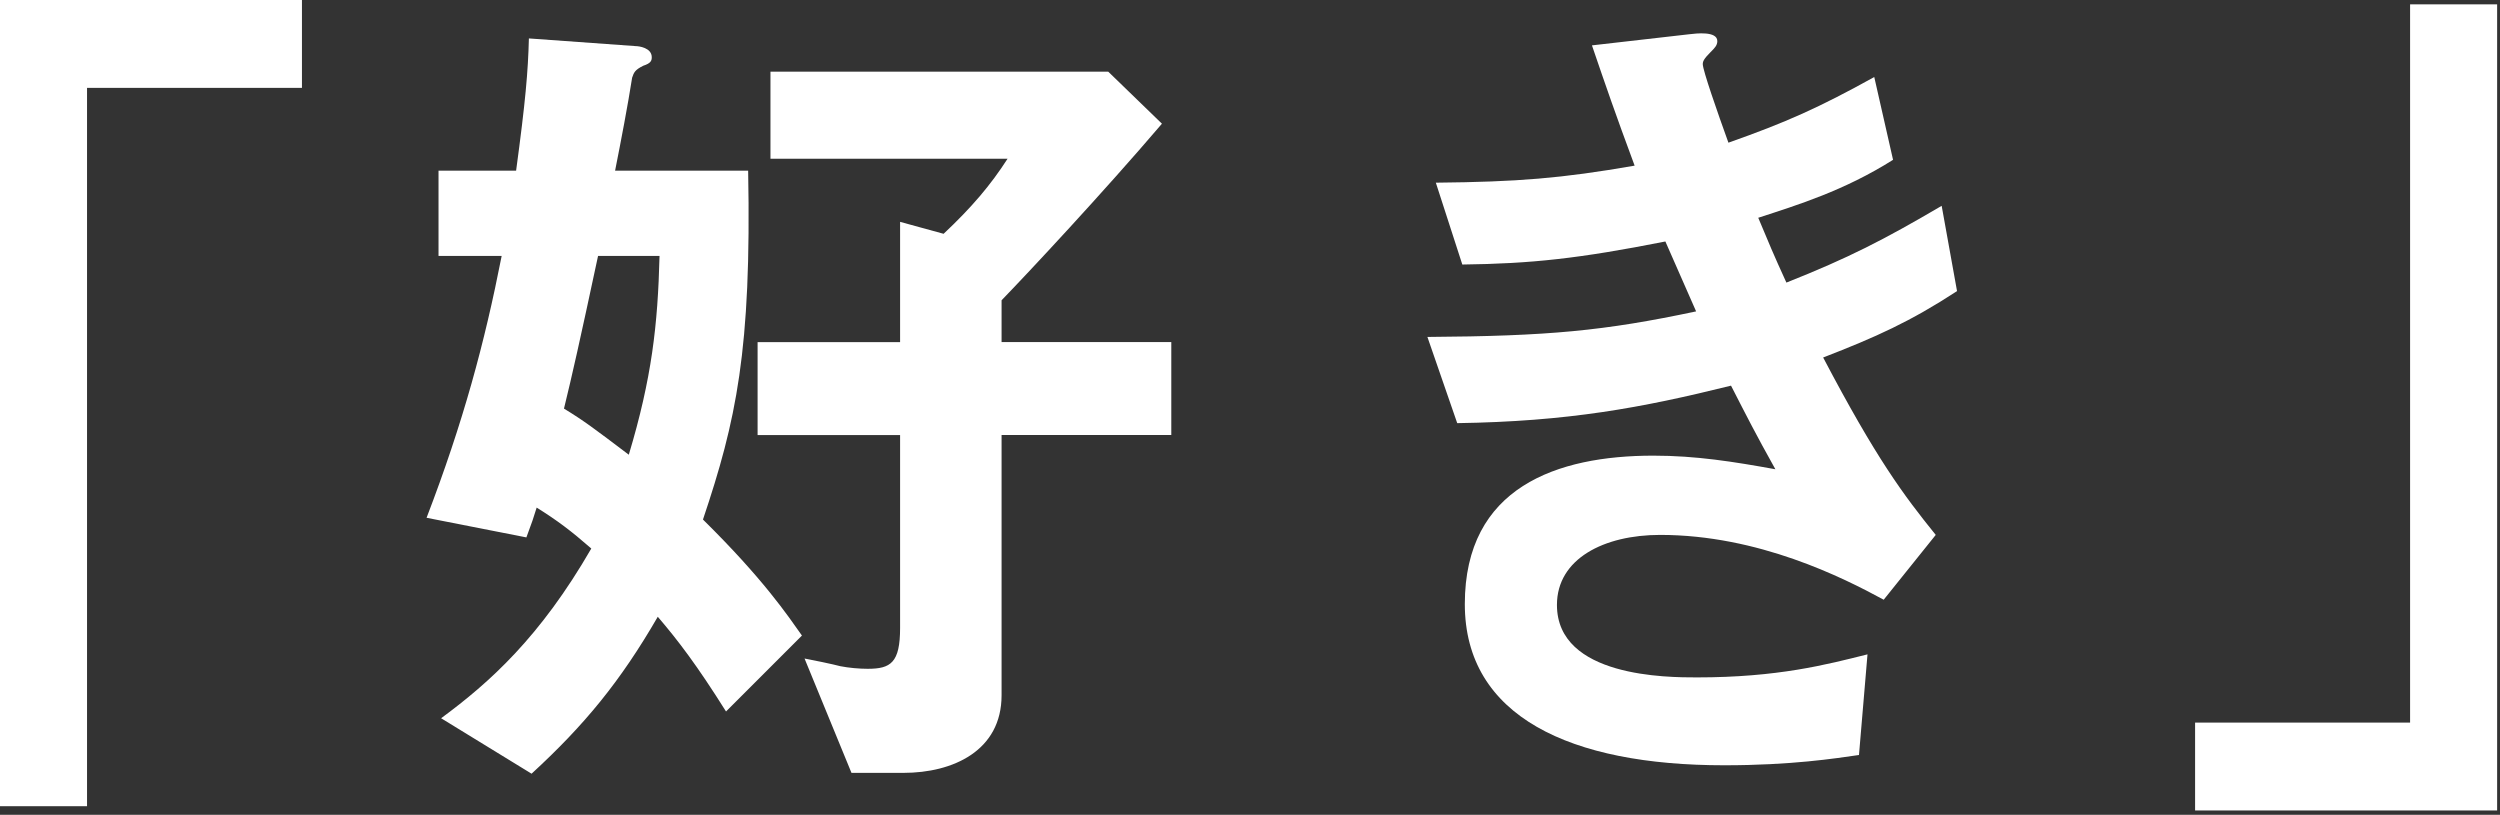
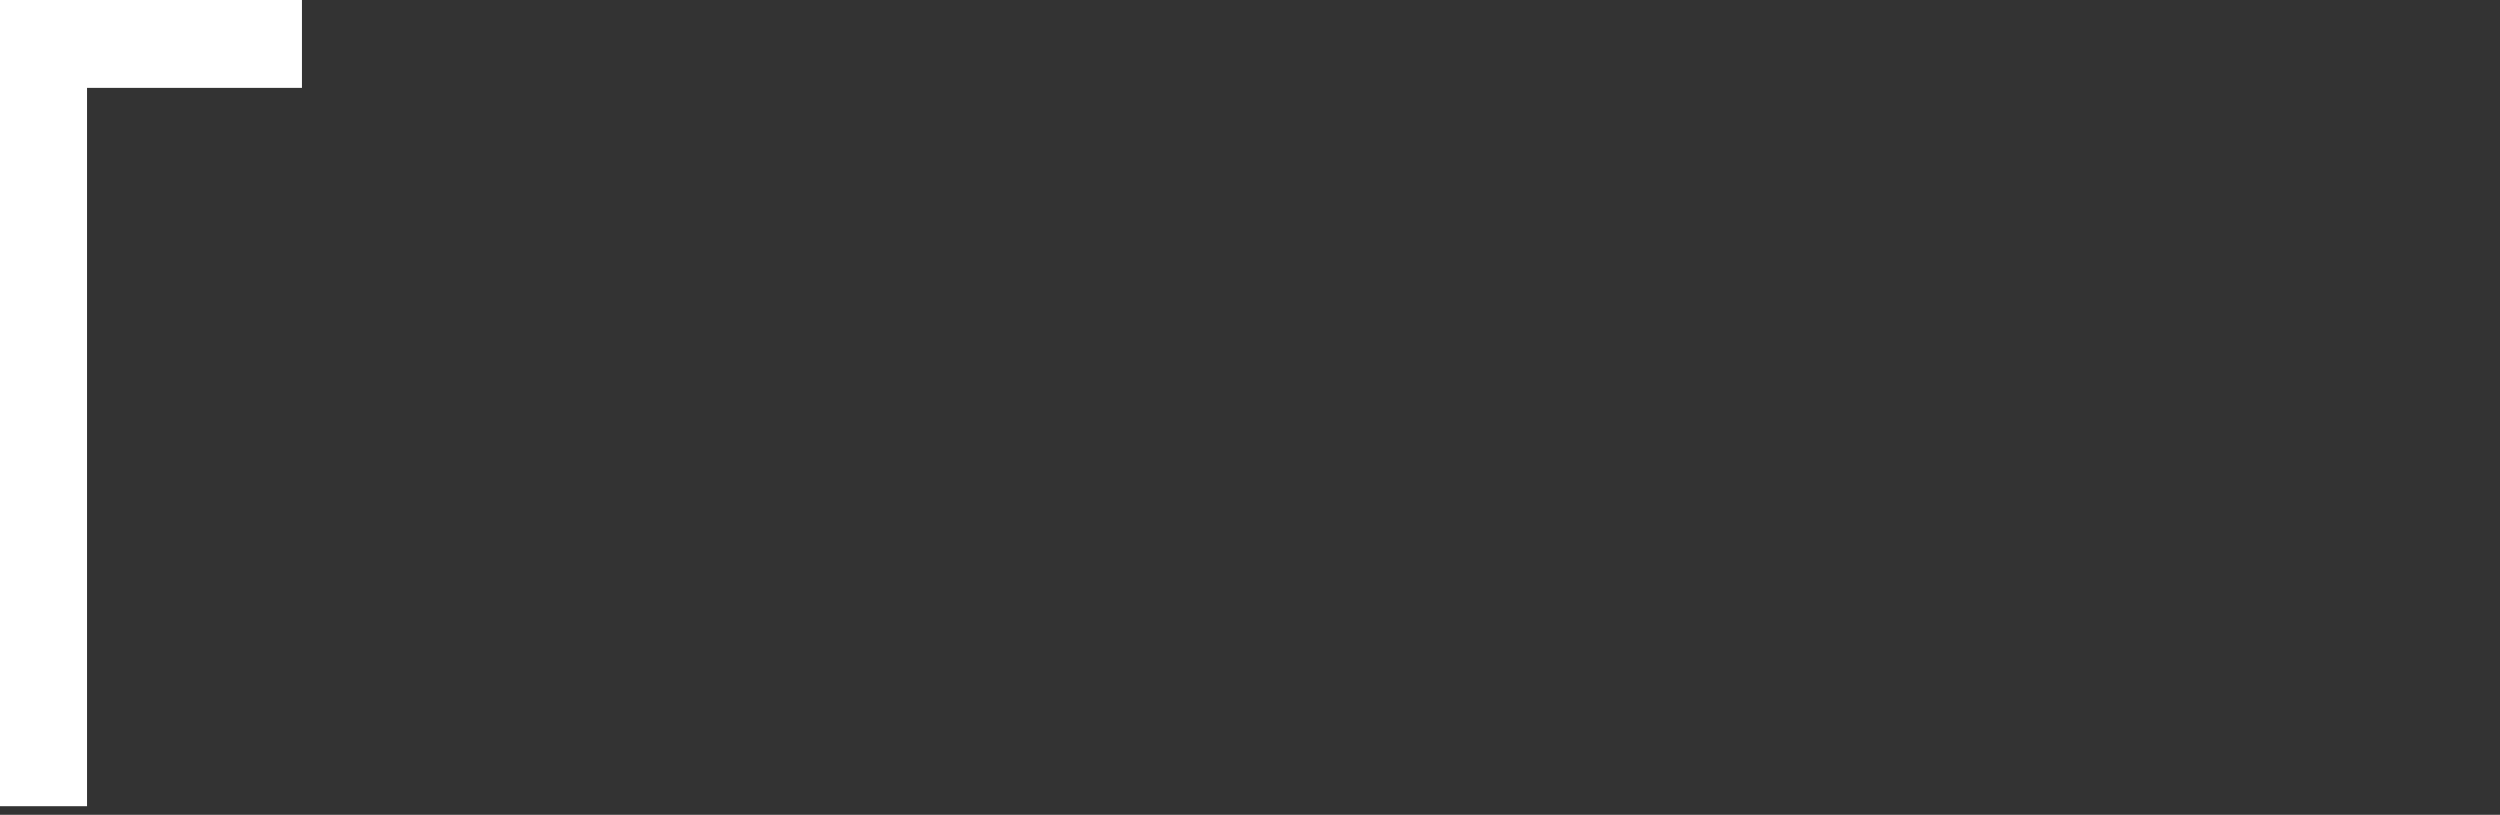
<svg xmlns="http://www.w3.org/2000/svg" width="270" height="88" viewBox="0 0 270 88" fill="none">
  <rect x="0" y="0" width="270" height="88" fill="#333333" stroke="none" />
  <path d="M9.4 9.49V87.07H0V0H32.61V9.49H9.4Z" fill="white" />
-   <path d="M78.41 76.84C75.28 71.86 73.25 69.19 71.04 66.61C66.99 73.61 63.12 78.31 57.41 83.56L47.64 77.57C52.89 73.7 58.33 68.82 63.86 59.24C61.65 57.31 60.17 56.2 57.96 54.82C57.59 56.02 57.5 56.29 56.85 58.04L46.07 55.92C50.03 45.6 52.34 37.03 54.18 27.64H47.36V18.43H55.74C56.75 10.97 57.03 7.74 57.12 4.15L68.64 4.98C69.01 4.98 70.39 5.16 70.39 6.18C70.39 6.55 70.3 6.83 69.47 7.1C68.55 7.56 68.46 7.84 68.27 8.39C67.81 11.34 67.07 15.21 66.43 18.43H80.8C81.17 37.87 79.51 45.42 75.92 56.11C82.46 62.56 85.04 66.43 86.61 68.64L78.41 76.84ZM64.59 27.64C62.56 37.13 61.83 40.35 60.91 44.13C63.03 45.42 64.13 46.25 67.91 49.11C70.4 40.82 71.04 35.11 71.23 27.64H64.59ZM108.17 46.99V75.09C108.17 81.08 102.92 83.47 97.57 83.47H91.96L86.89 71.12C87.44 71.21 90.11 71.77 90.76 71.95C91.68 72.13 92.79 72.23 93.71 72.23C96.2 72.23 97.21 71.58 97.21 67.81V46.99H81.82V36.95H97.21V23.96L101.91 25.25C104.95 22.39 106.98 20 108.82 17.14H83.21V7.74H119.69L125.49 13.36C119.04 20.91 111.03 29.48 108.17 32.43V36.94H126.5V46.98H108.17V46.99Z" fill="white" />
-   <path d="M196.9 38.61C202.61 49.48 205.56 53.44 209.06 57.77L203.44 64.77C199.02 62.37 189.9 57.77 179.3 57.77C173.22 57.77 168.15 60.35 168.15 65.33C168.15 73.16 180.13 73.16 183.26 73.16C192.01 73.16 197.26 71.78 201.69 70.67L200.77 81.54C198.19 81.91 193.49 82.65 186.21 82.65C169.63 82.65 158.2 77.4 158.2 65.24C158.2 52.62 168.15 49.21 178.56 49.21C183.17 49.21 187.22 49.86 191.74 50.68C189.53 46.72 188.7 45.06 186.95 41.65C177.28 44.05 169.35 45.52 157.38 45.7L154.16 36.39C167.24 36.3 173.23 35.74 183.18 33.63C181.8 30.5 180.79 28.19 179.86 26.08C170.55 27.92 165.39 28.48 157.93 28.57L155.07 19.73C163.91 19.64 168.61 19.27 176.54 17.89C174.42 12.18 173.41 9.23 171.93 4.9L182.43 3.7C183.17 3.61 185.47 3.33 185.47 4.44C185.47 4.9 185.19 5.18 184.73 5.64C183.99 6.38 183.9 6.65 183.9 6.93C183.9 7.58 185.47 12.09 186.67 15.41C192.93 13.2 196.44 11.63 202.42 8.32L204.45 17.26C199.2 20.58 194.13 22.14 189.89 23.52C191.09 26.38 191.46 27.3 192.93 30.52C199.66 27.85 203.43 25.91 209.7 22.23L211.36 31.44C206.3 34.74 202.61 36.4 196.9 38.61Z" fill="white" />
-   <path d="M237.07 87.53V78.04H260.29V0.47H269.69V87.53H237.07Z" fill="white" />
</svg>